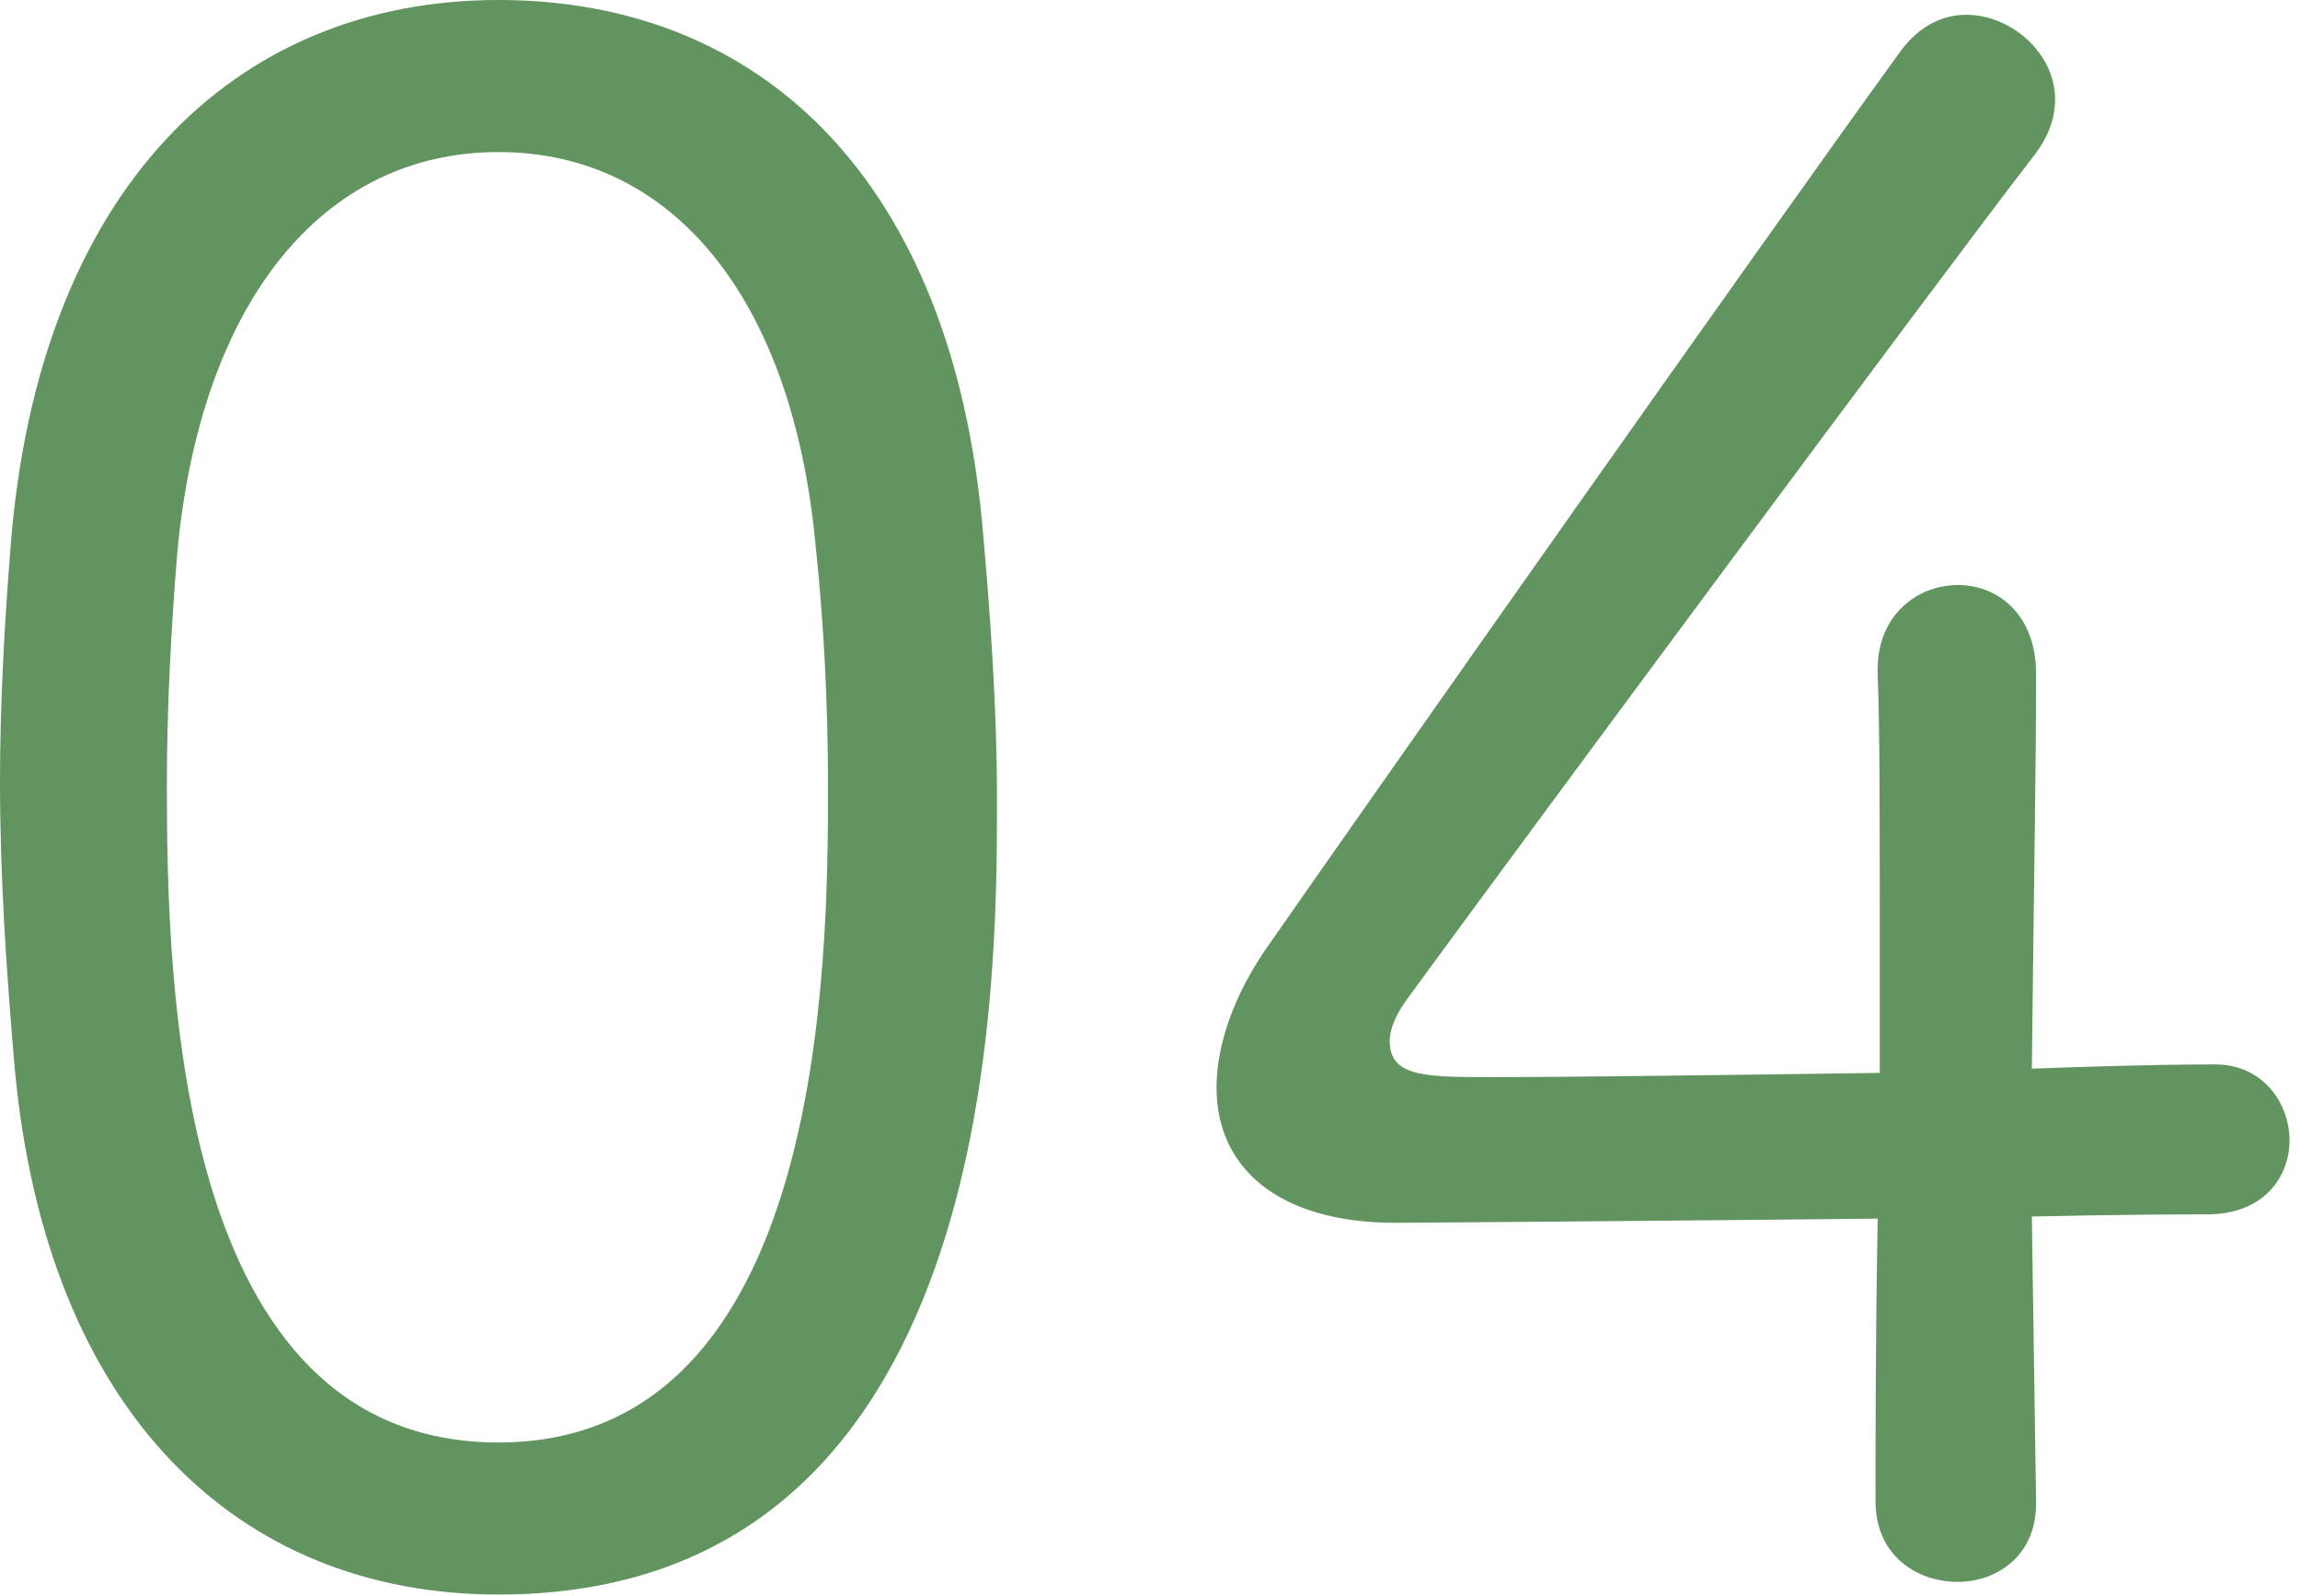
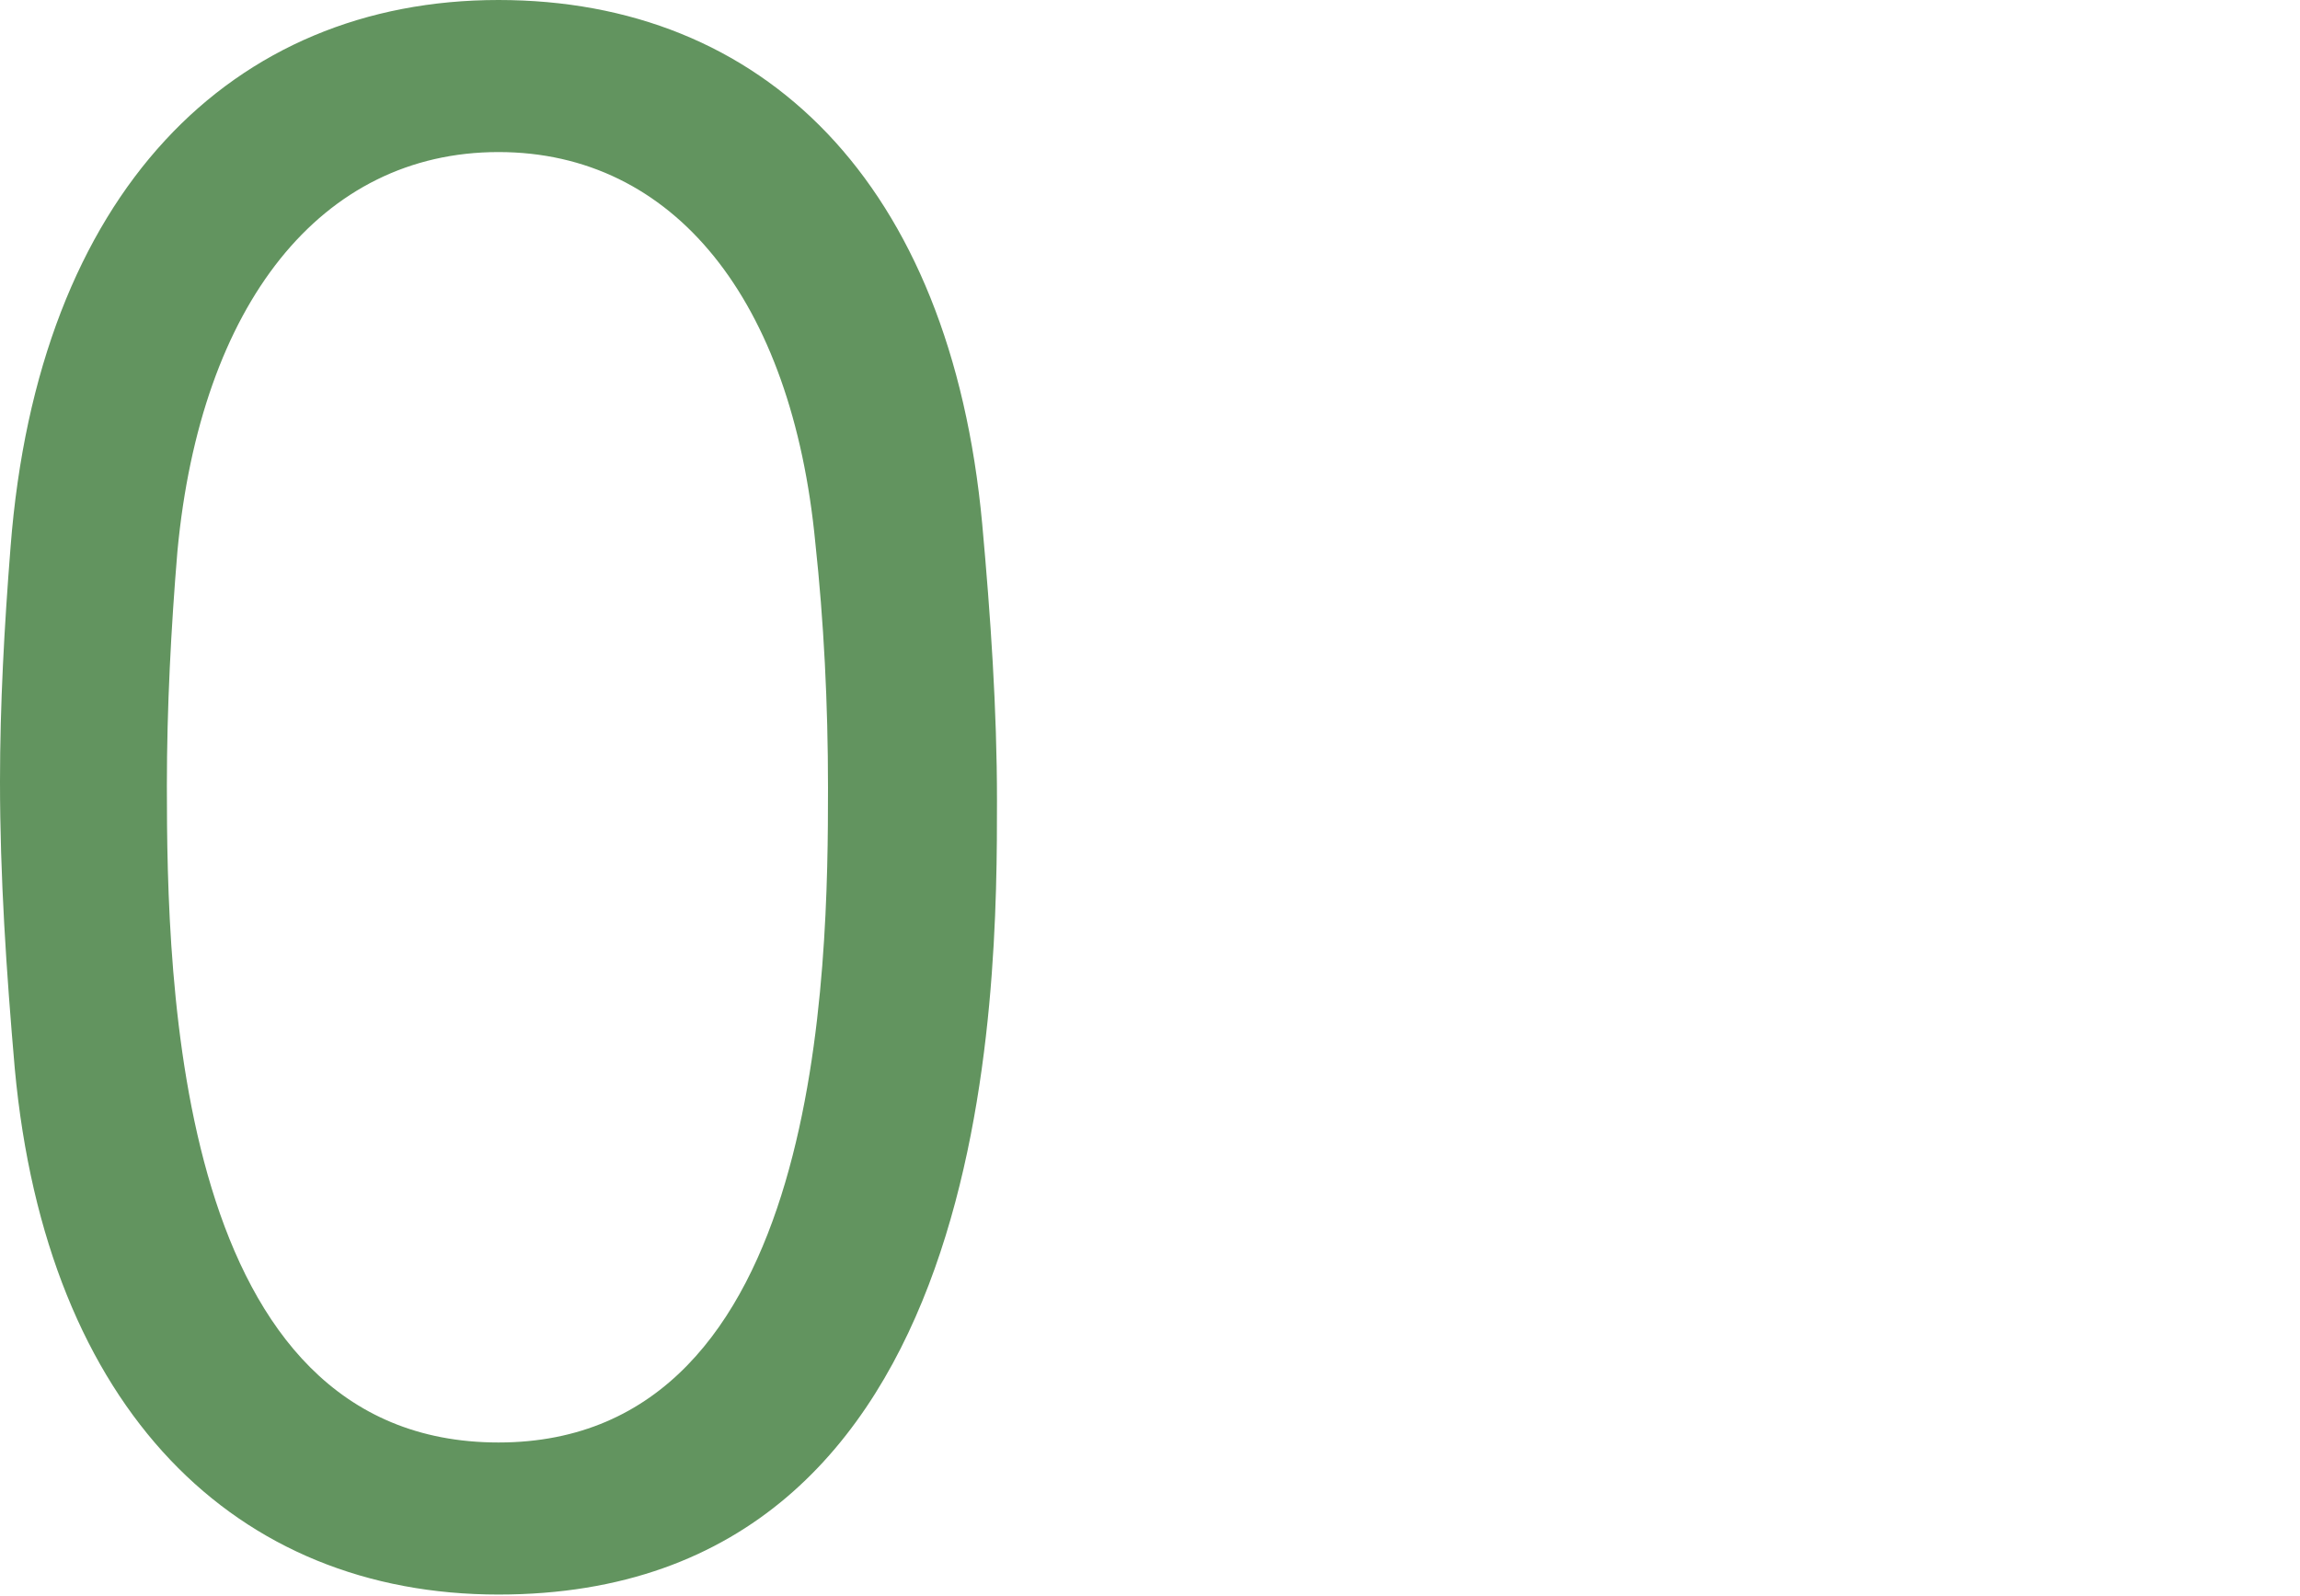
<svg xmlns="http://www.w3.org/2000/svg" width="49" height="34" viewBox="0 0 49 34" fill="none">
  <path d="M10.62 33.975C21.24 33.975 21.24 21.105 21.24 17.055C21.24 15.12 21.105 13.14 20.925 11.16C20.25 3.87 16.245 0 10.62 0C4.95 0 0.81 4.095 0.225 11.655C0.09 13.365 0 15.03 0 16.65C0 18.675 0.135 20.7 0.315 22.77C0.99 30.06 5.04 33.975 10.62 33.975ZM10.62 30.735C3.735 30.735 3.555 20.925 3.555 16.74C3.555 15.075 3.645 13.365 3.78 11.745C4.275 6.48 6.84 3.24 10.62 3.24C14.355 3.24 16.875 6.39 17.37 11.565C17.55 13.23 17.64 14.985 17.64 16.785C17.64 20.61 17.55 30.735 10.62 30.735Z" fill="#62945F" />
-   <path d="M43.377 31.995L43.287 25.92C45.357 25.875 46.482 25.875 47.022 25.875C48.237 25.875 48.777 25.065 48.777 24.3C48.777 23.49 48.192 22.68 47.202 22.68H47.112C46.887 22.68 45.717 22.68 43.287 22.77C43.332 18.585 43.377 16.515 43.377 14.355C43.377 13.095 42.567 12.465 41.712 12.465C40.857 12.465 40.002 13.095 40.002 14.265V14.355C40.047 15.48 40.047 17.28 40.047 19.665V22.86C36.807 22.905 33.522 22.95 31.812 22.95C30.372 22.95 29.607 22.95 29.607 22.185C29.607 21.915 29.742 21.6 30.012 21.24C32.577 17.73 41.307 5.94 43.287 3.375C43.647 2.925 43.782 2.52 43.782 2.115C43.782 1.125 42.837 0.315 41.892 0.315C41.397 0.315 40.902 0.54 40.497 1.08C37.212 5.625 29.742 16.245 27.042 20.115C26.277 21.195 25.917 22.275 25.917 23.175C25.917 24.84 27.177 26.055 29.742 26.055C30.192 26.055 35.682 26.01 40.002 25.965C39.957 28.575 39.957 30.375 39.957 31.995C39.957 33.12 40.812 33.705 41.712 33.705C42.522 33.705 43.377 33.165 43.377 32.04V31.995Z" fill="#62945F" />
</svg>